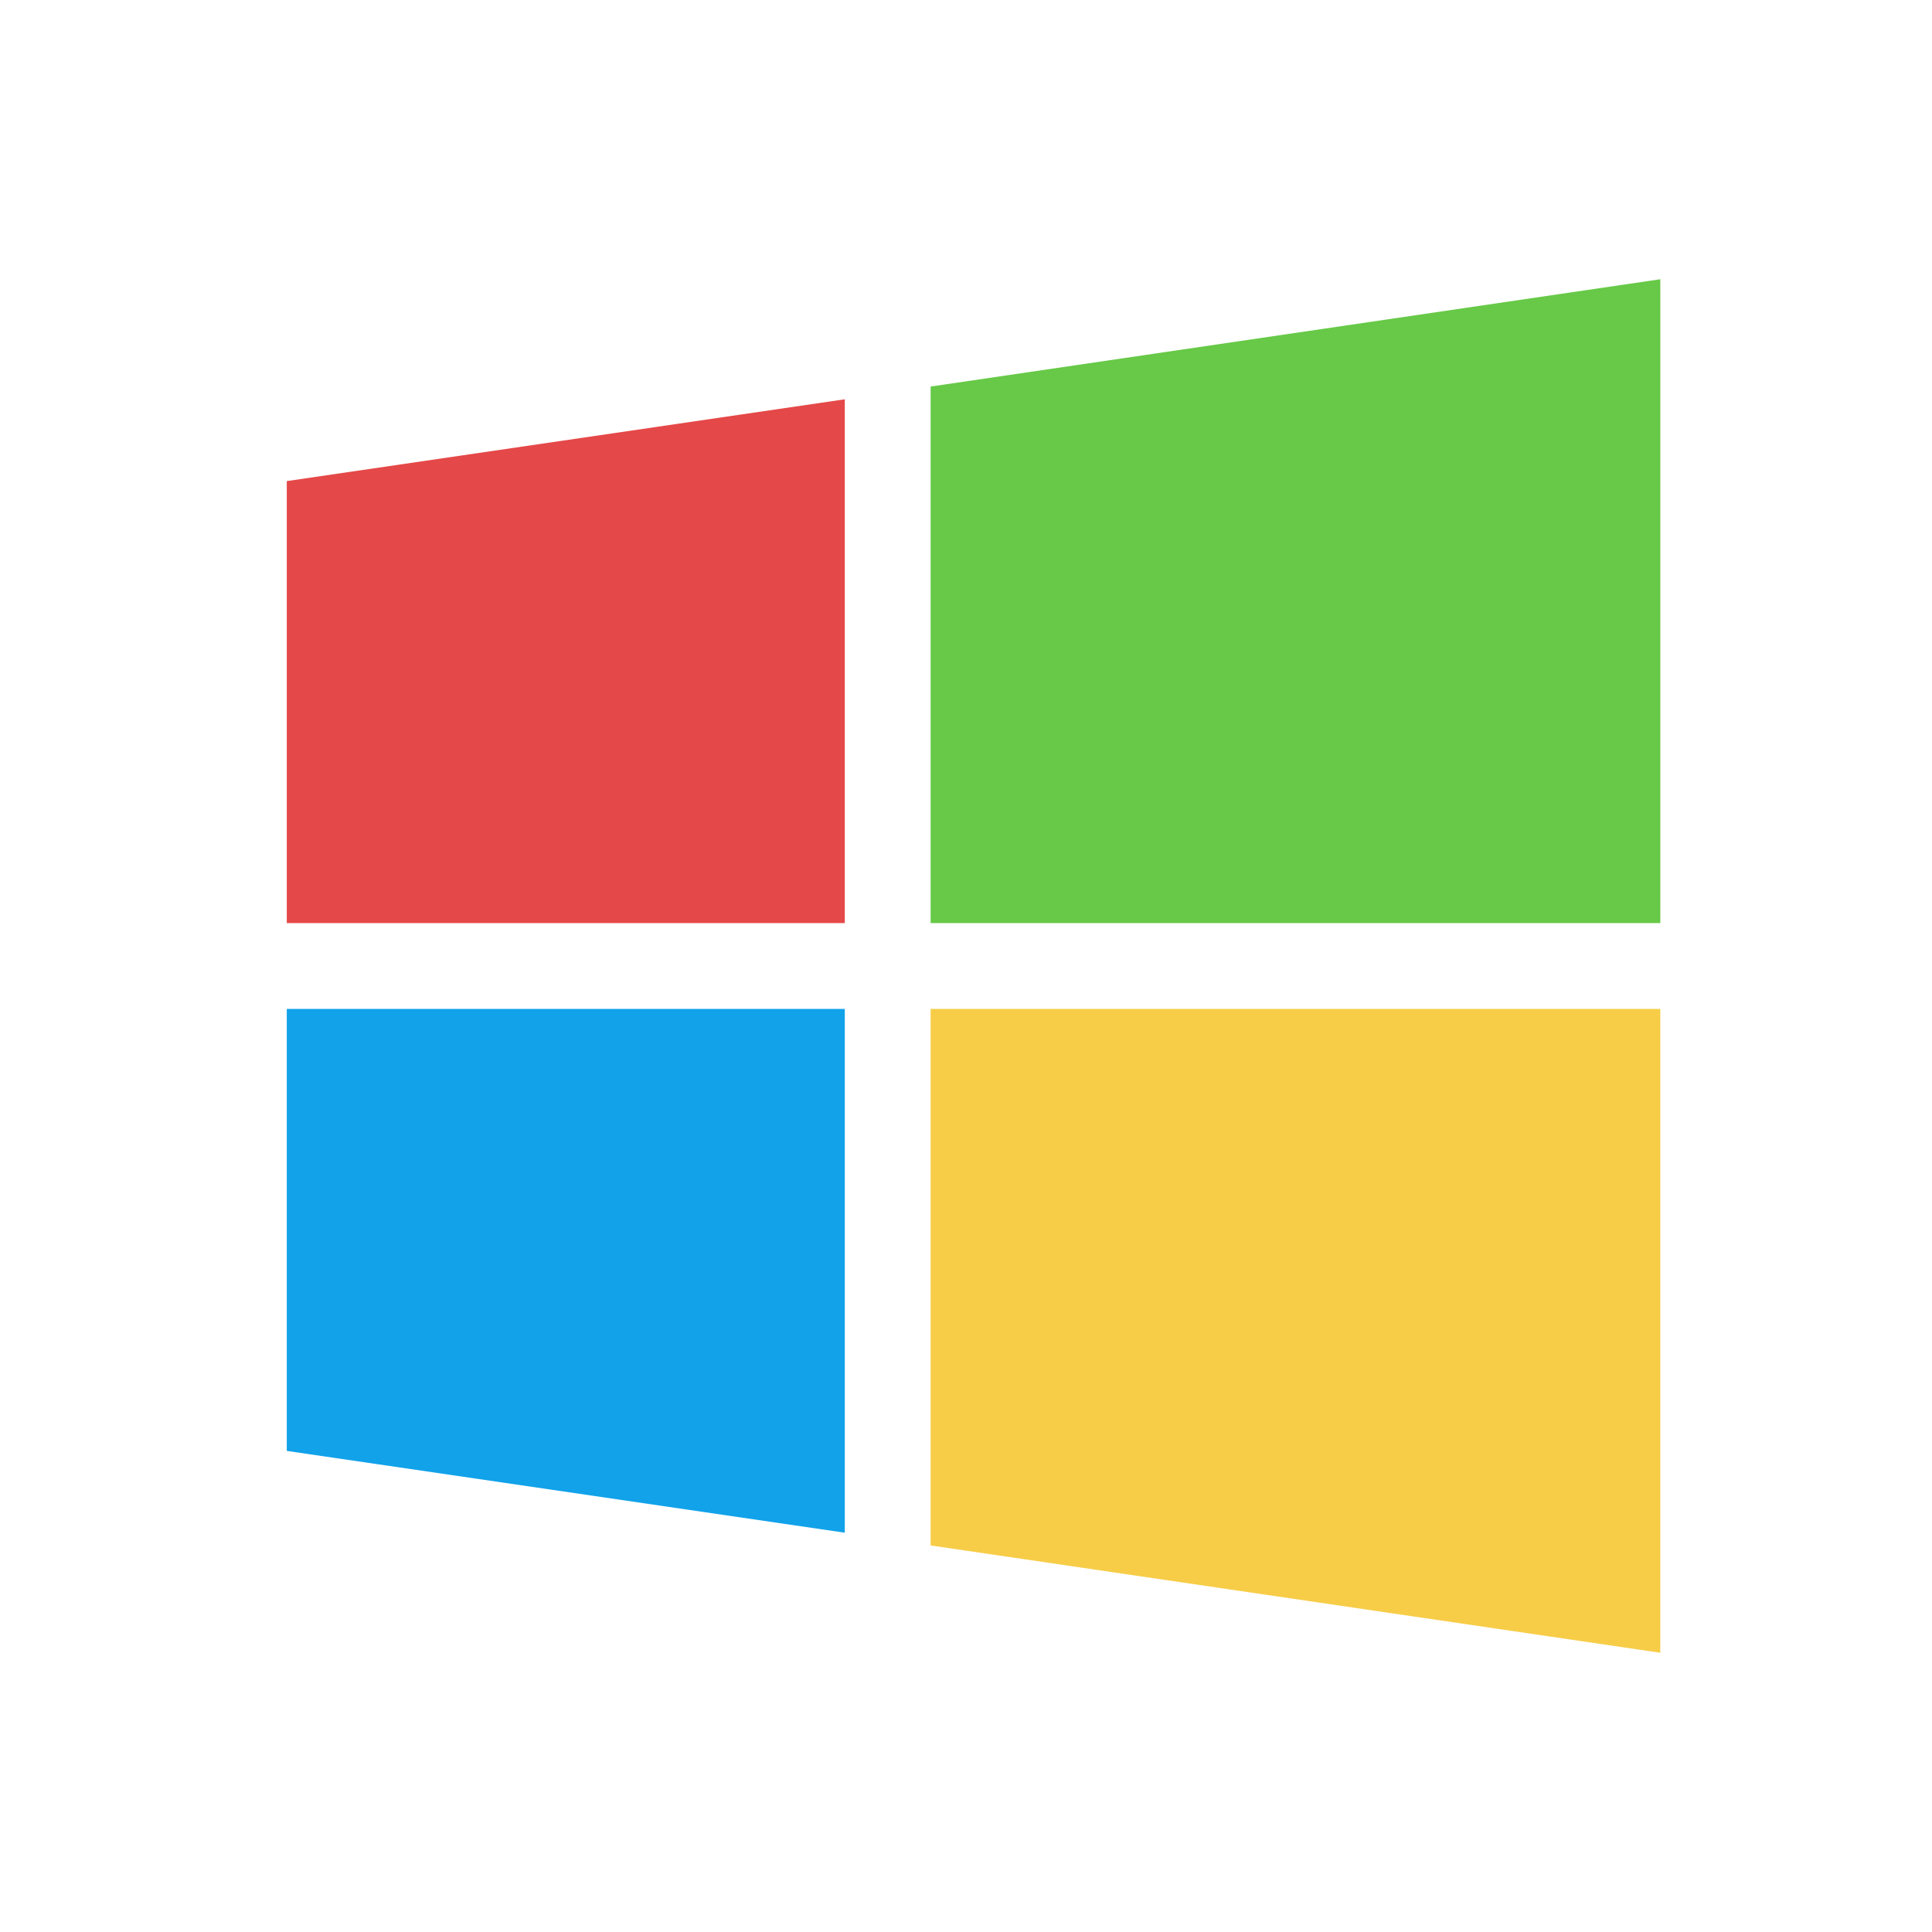
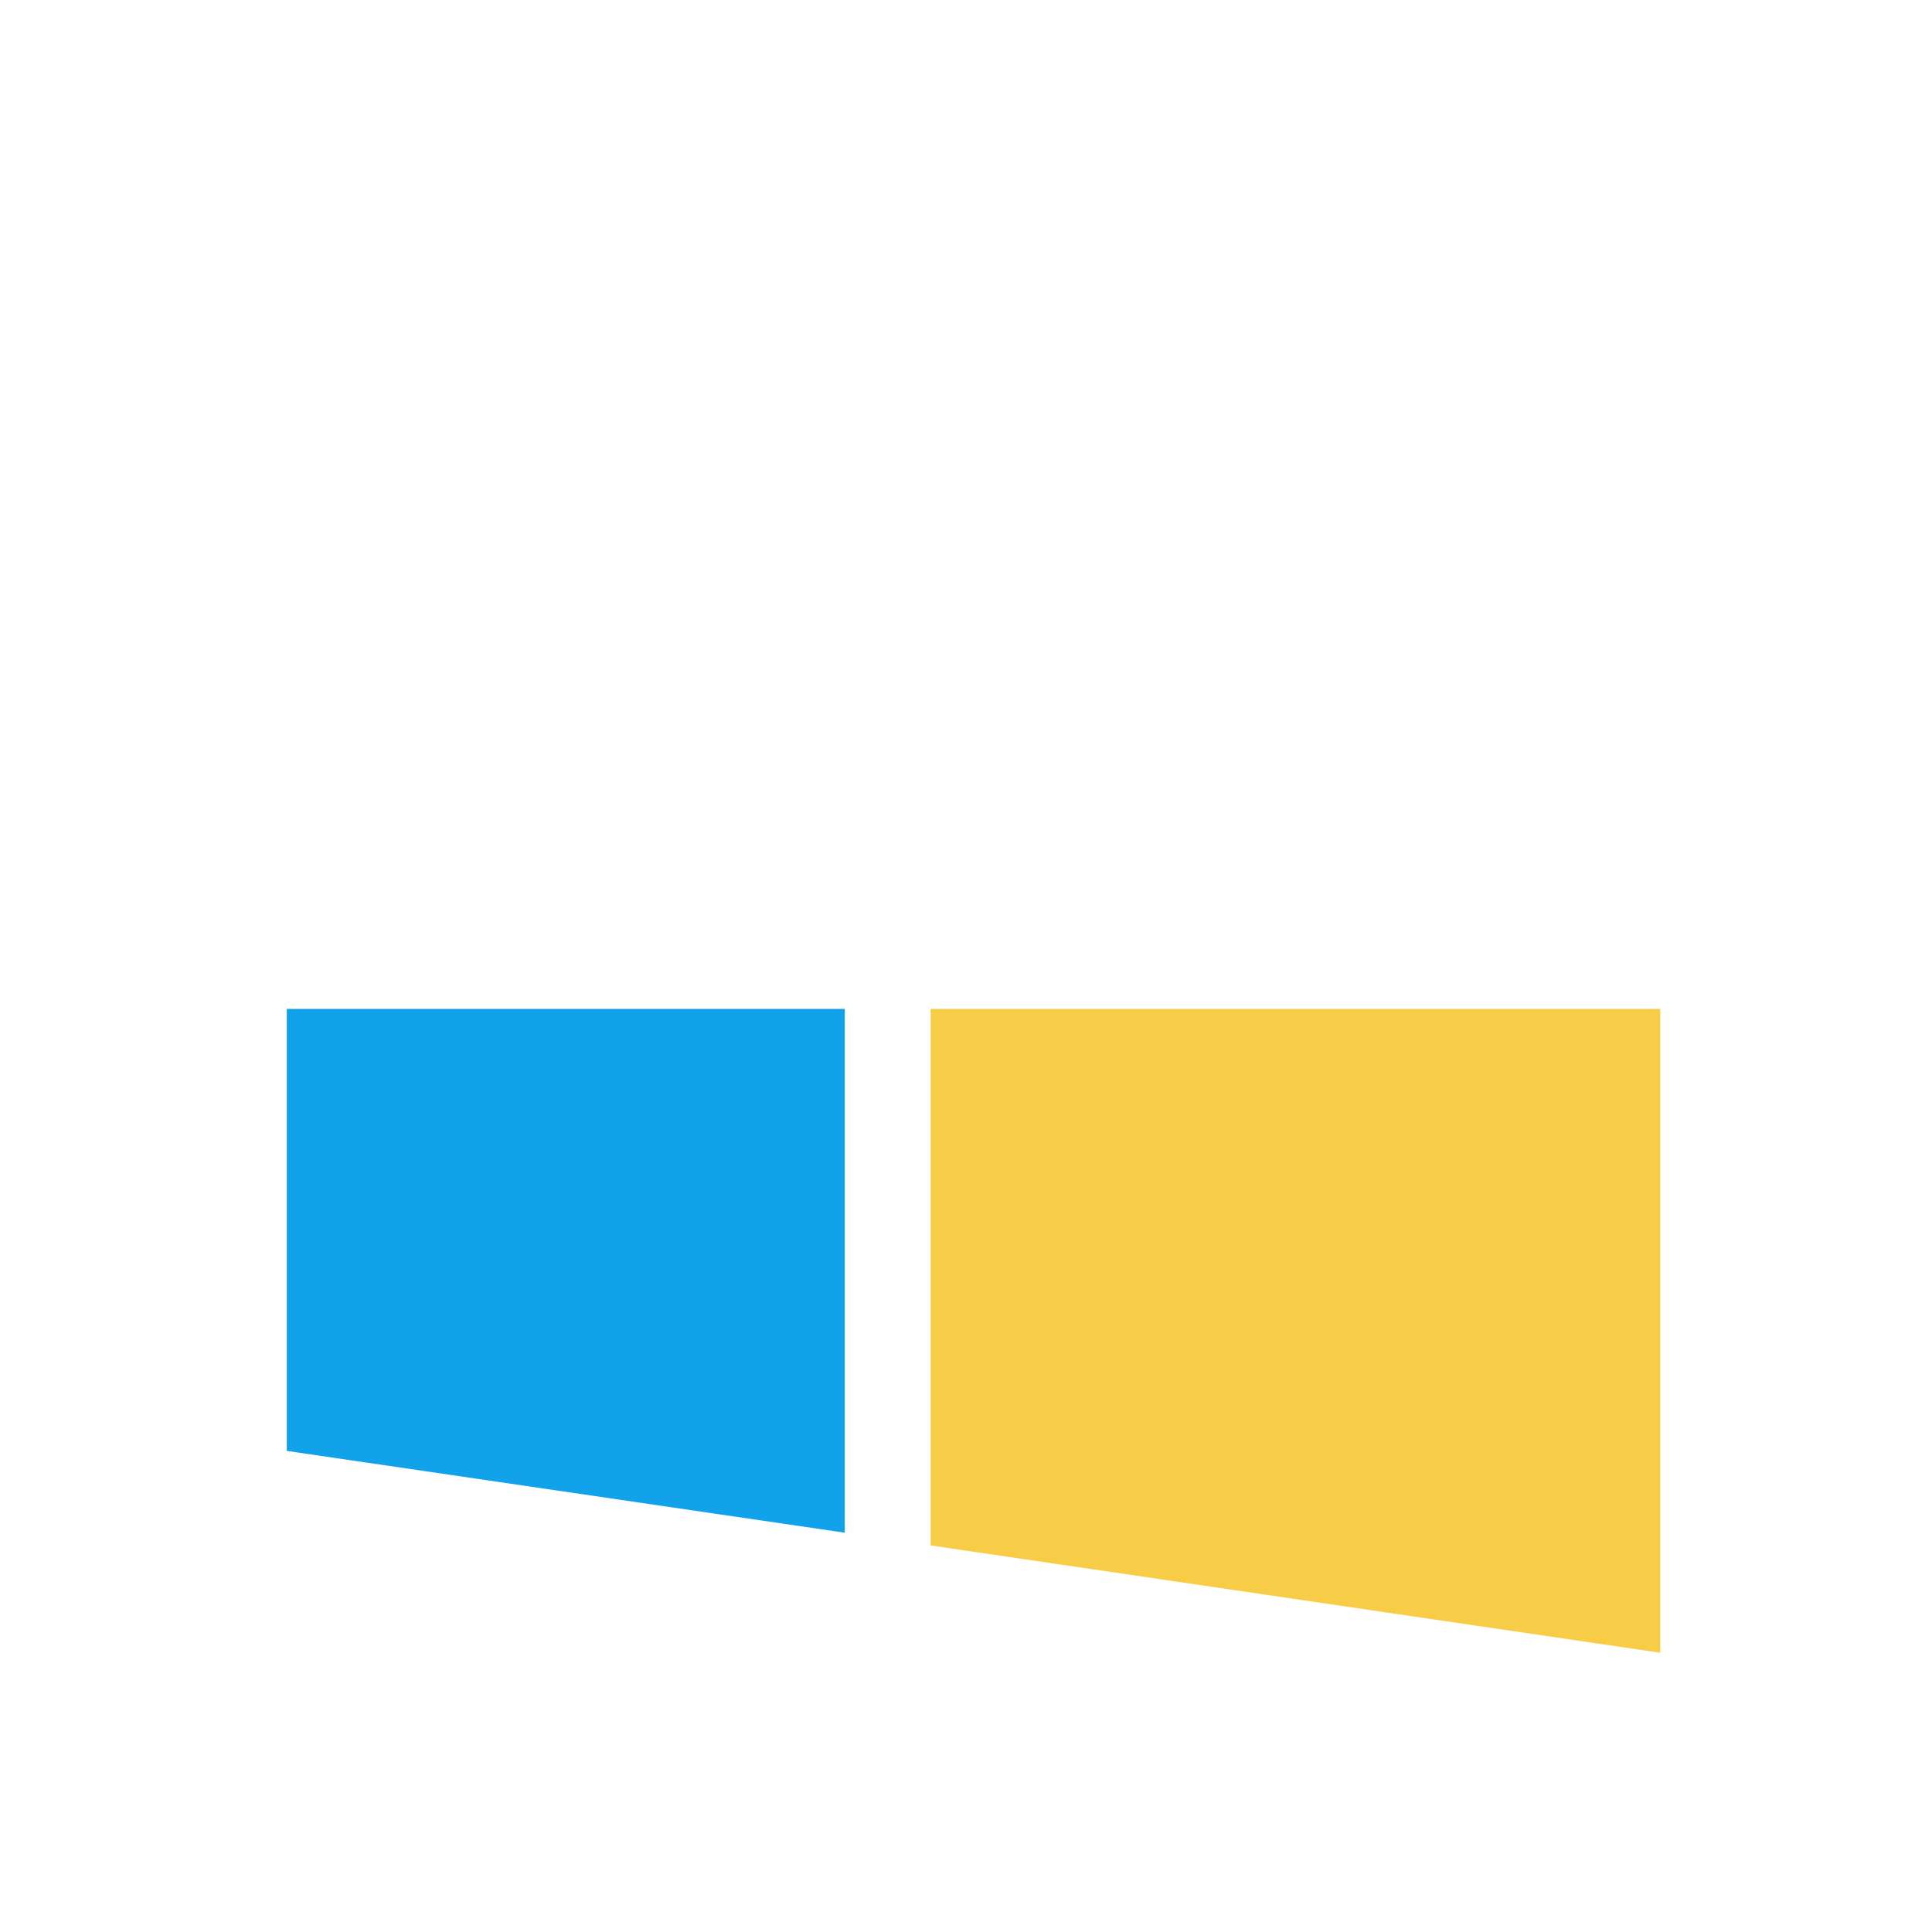
<svg xmlns="http://www.w3.org/2000/svg" version="1.1" baseProfile="tiny" id="Layer_4" x="0px" y="0px" viewBox="0 0 256 256" xml:space="preserve">
  <g>
-     <polygon fill="#67C947" points="123.312,51.219 220,37 220,122.312 123.312,122.312  " />
-     <polygon fill="#E54848" points="38,63.748 111.938,52.908 111.938,122.312 38,122.312  " />
    <polygon fill="#F7CD48" points="123.312,204.781 220,219 220,133.688 123.312,133.688  " />
    <polygon fill="#11A2EA" points="38,192.252 111.938,203.092 111.938,133.688 38,133.688  " />
  </g>
</svg>